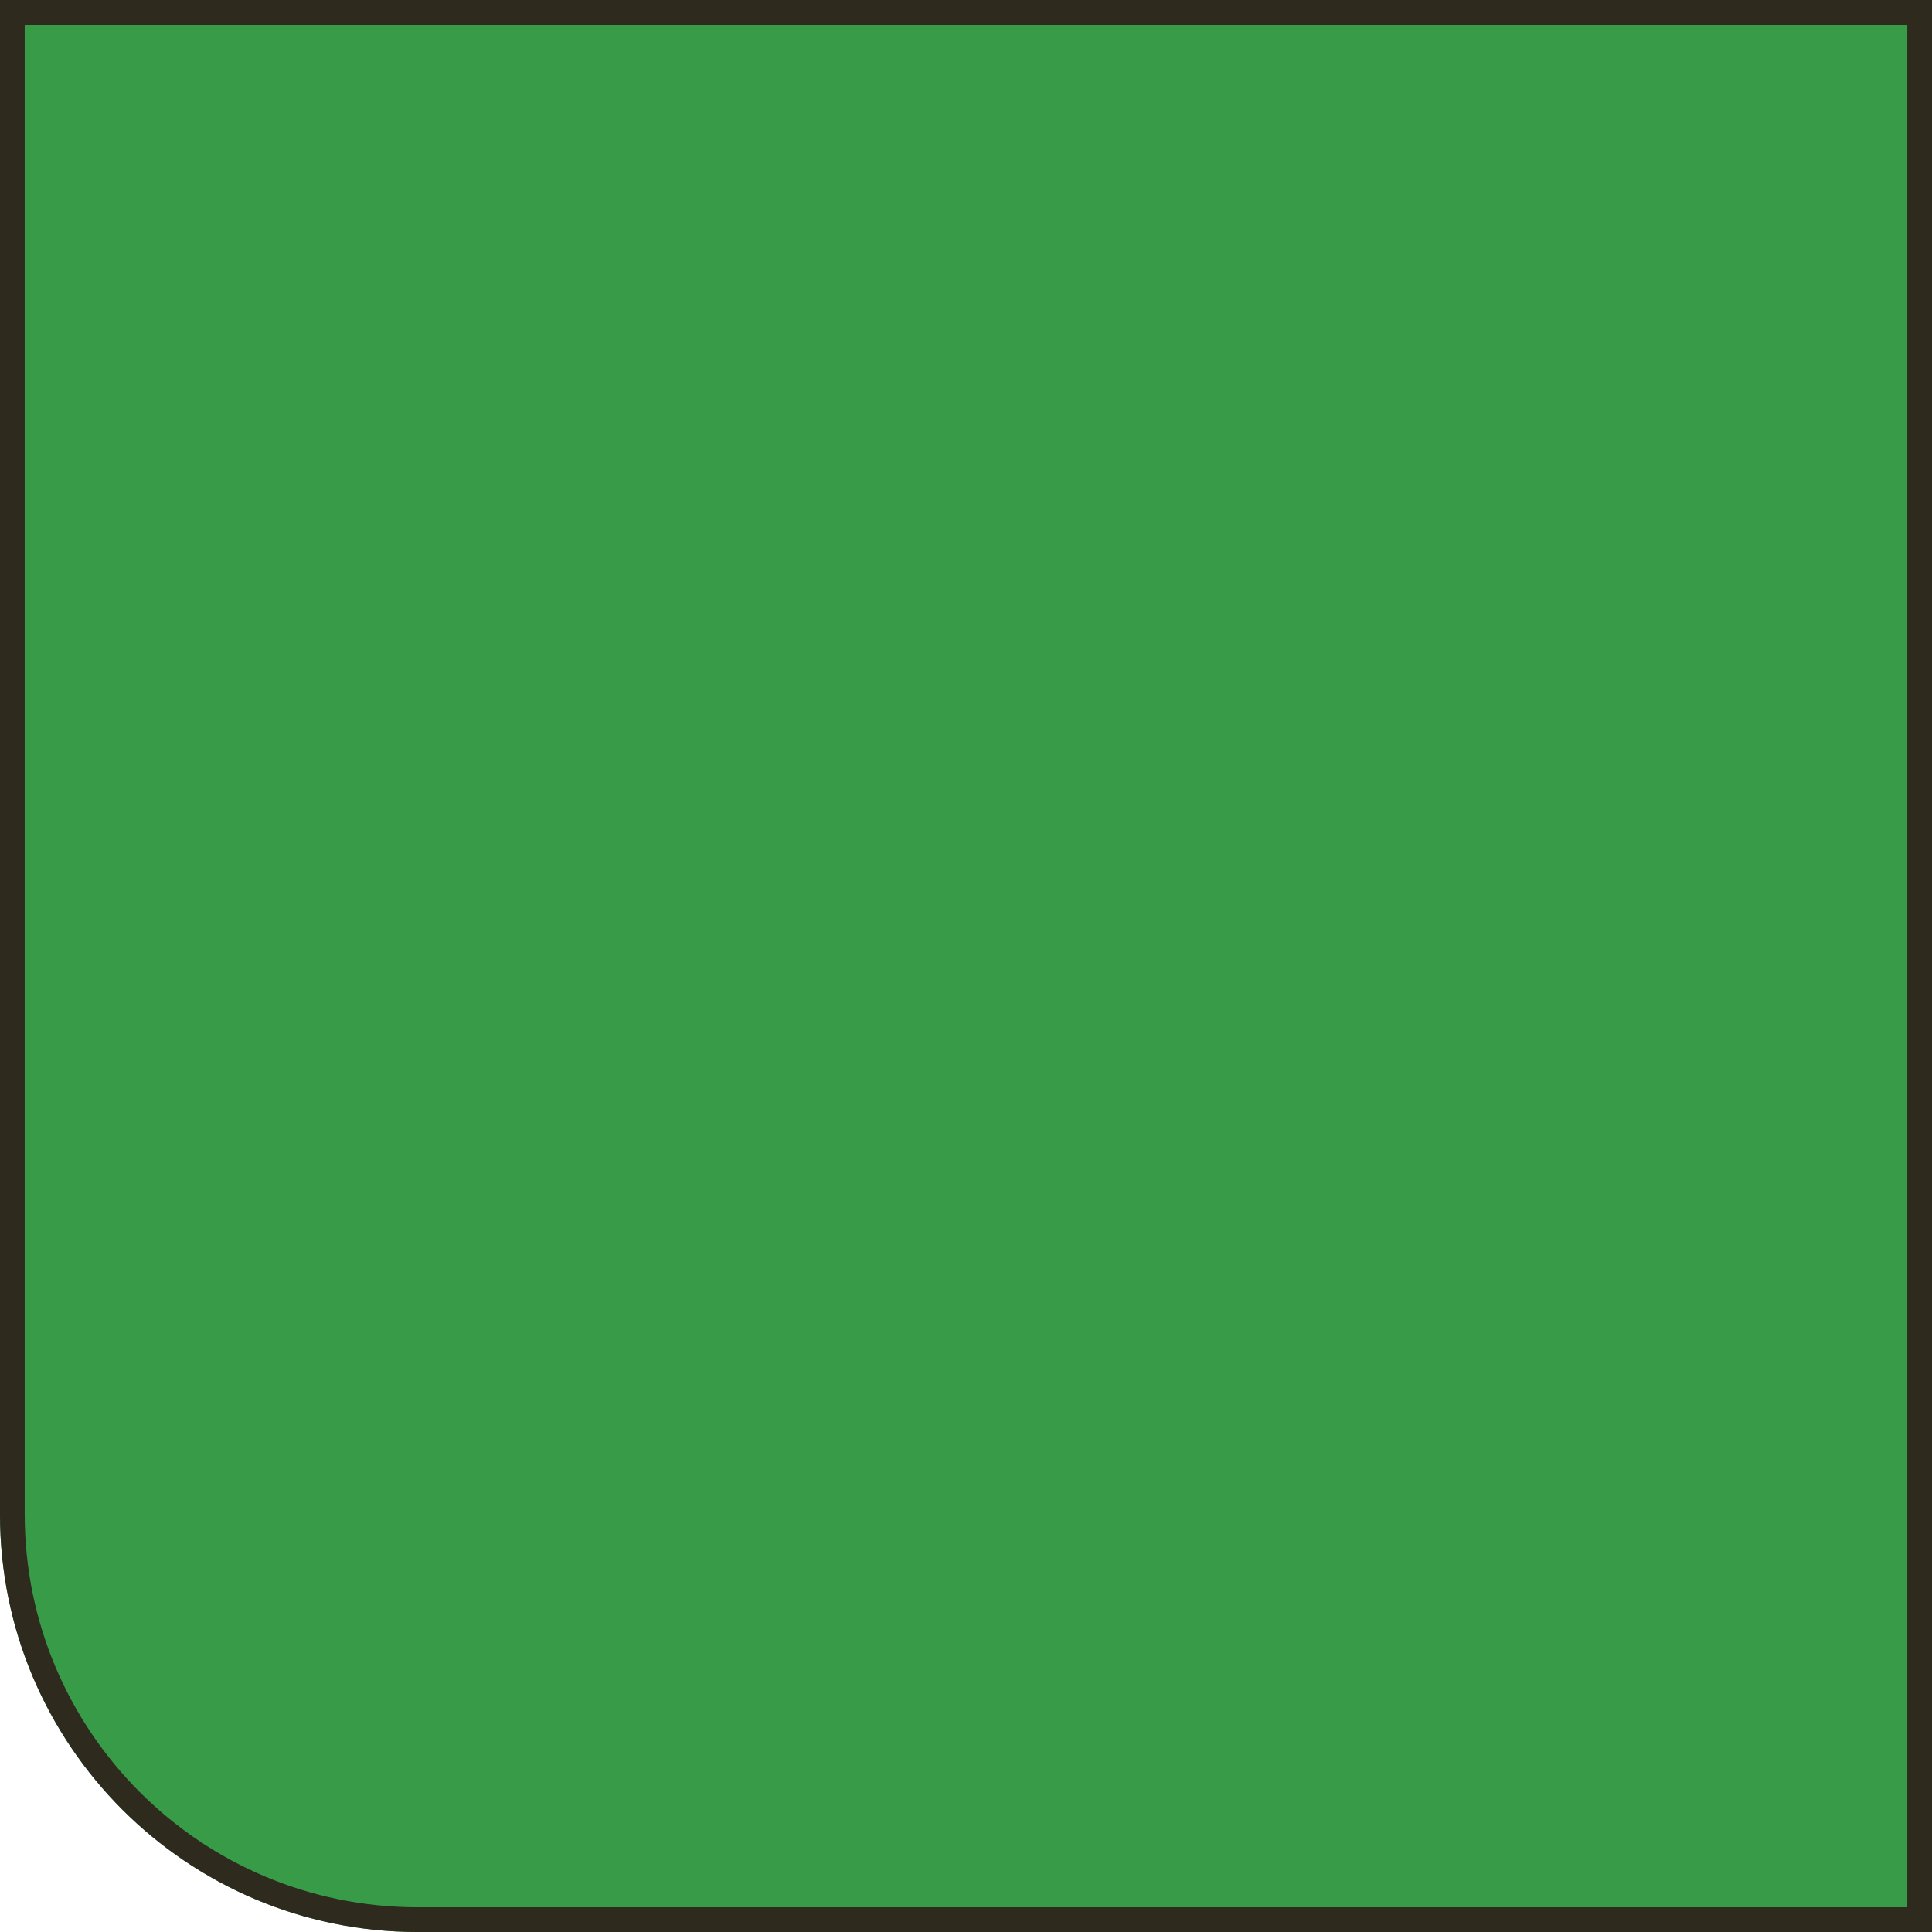
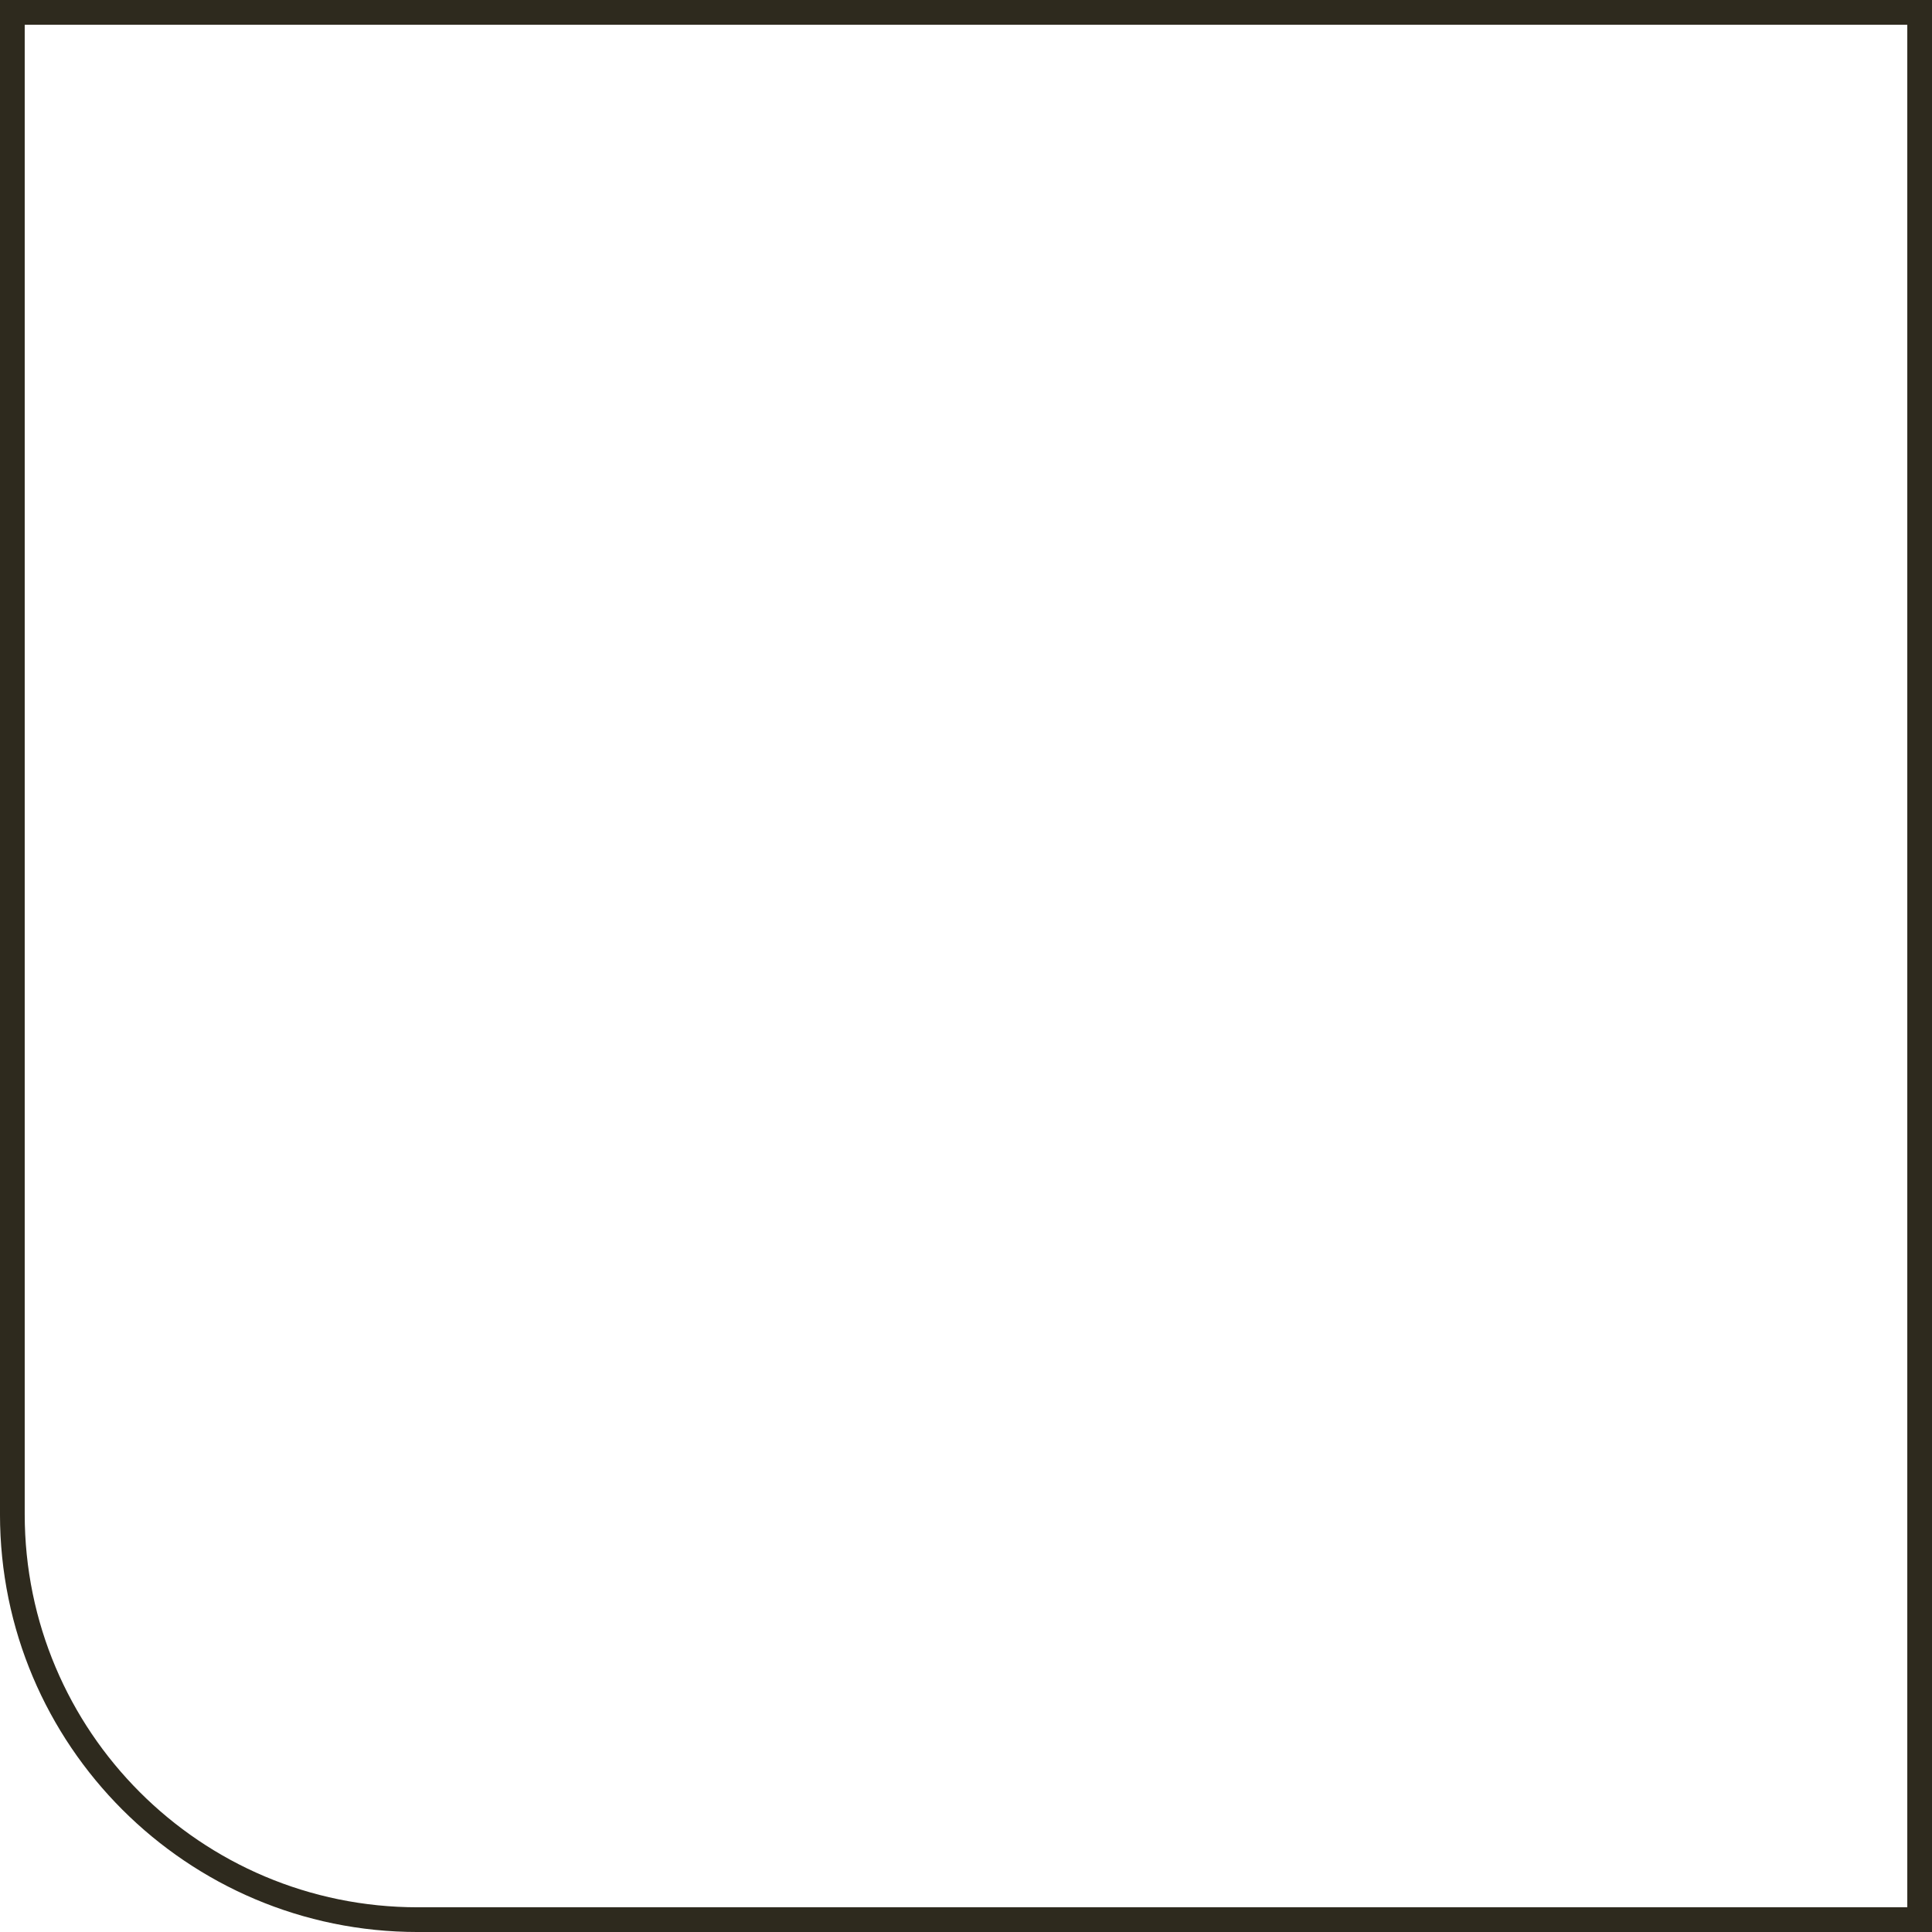
<svg xmlns="http://www.w3.org/2000/svg" width="74" height="74" viewBox="0 0 74 74" fill="none">
  <g filter="url(#filter0_b_547_72)">
-     <path d="M0 0H74V74H16C7.163 74 0 66.837 0 58V0Z" fill="#379B48" />
    <path d="M0.473 0.473H73.527V73.527H16C7.425 73.527 0.473 66.575 0.473 58V0.473Z" stroke="#2E2A1E" stroke-width="0.947" />
  </g>
  <defs>
    <filter id="filter0_b_547_72" x="-18.938" y="-18.938" width="111.876" height="111.876" filterUnits="userSpaceOnUse" color-interpolation-filters="sRGB">
      <feFlood flood-opacity="0" result="BackgroundImageFix" />
      <feGaussianBlur in="BackgroundImageFix" stdDeviation="9.469" />
      <feComposite in2="SourceAlpha" operator="in" result="effect1_backgroundBlur_547_72" />
      <feBlend mode="normal" in="SourceGraphic" in2="effect1_backgroundBlur_547_72" result="shape" />
    </filter>
  </defs>
</svg>